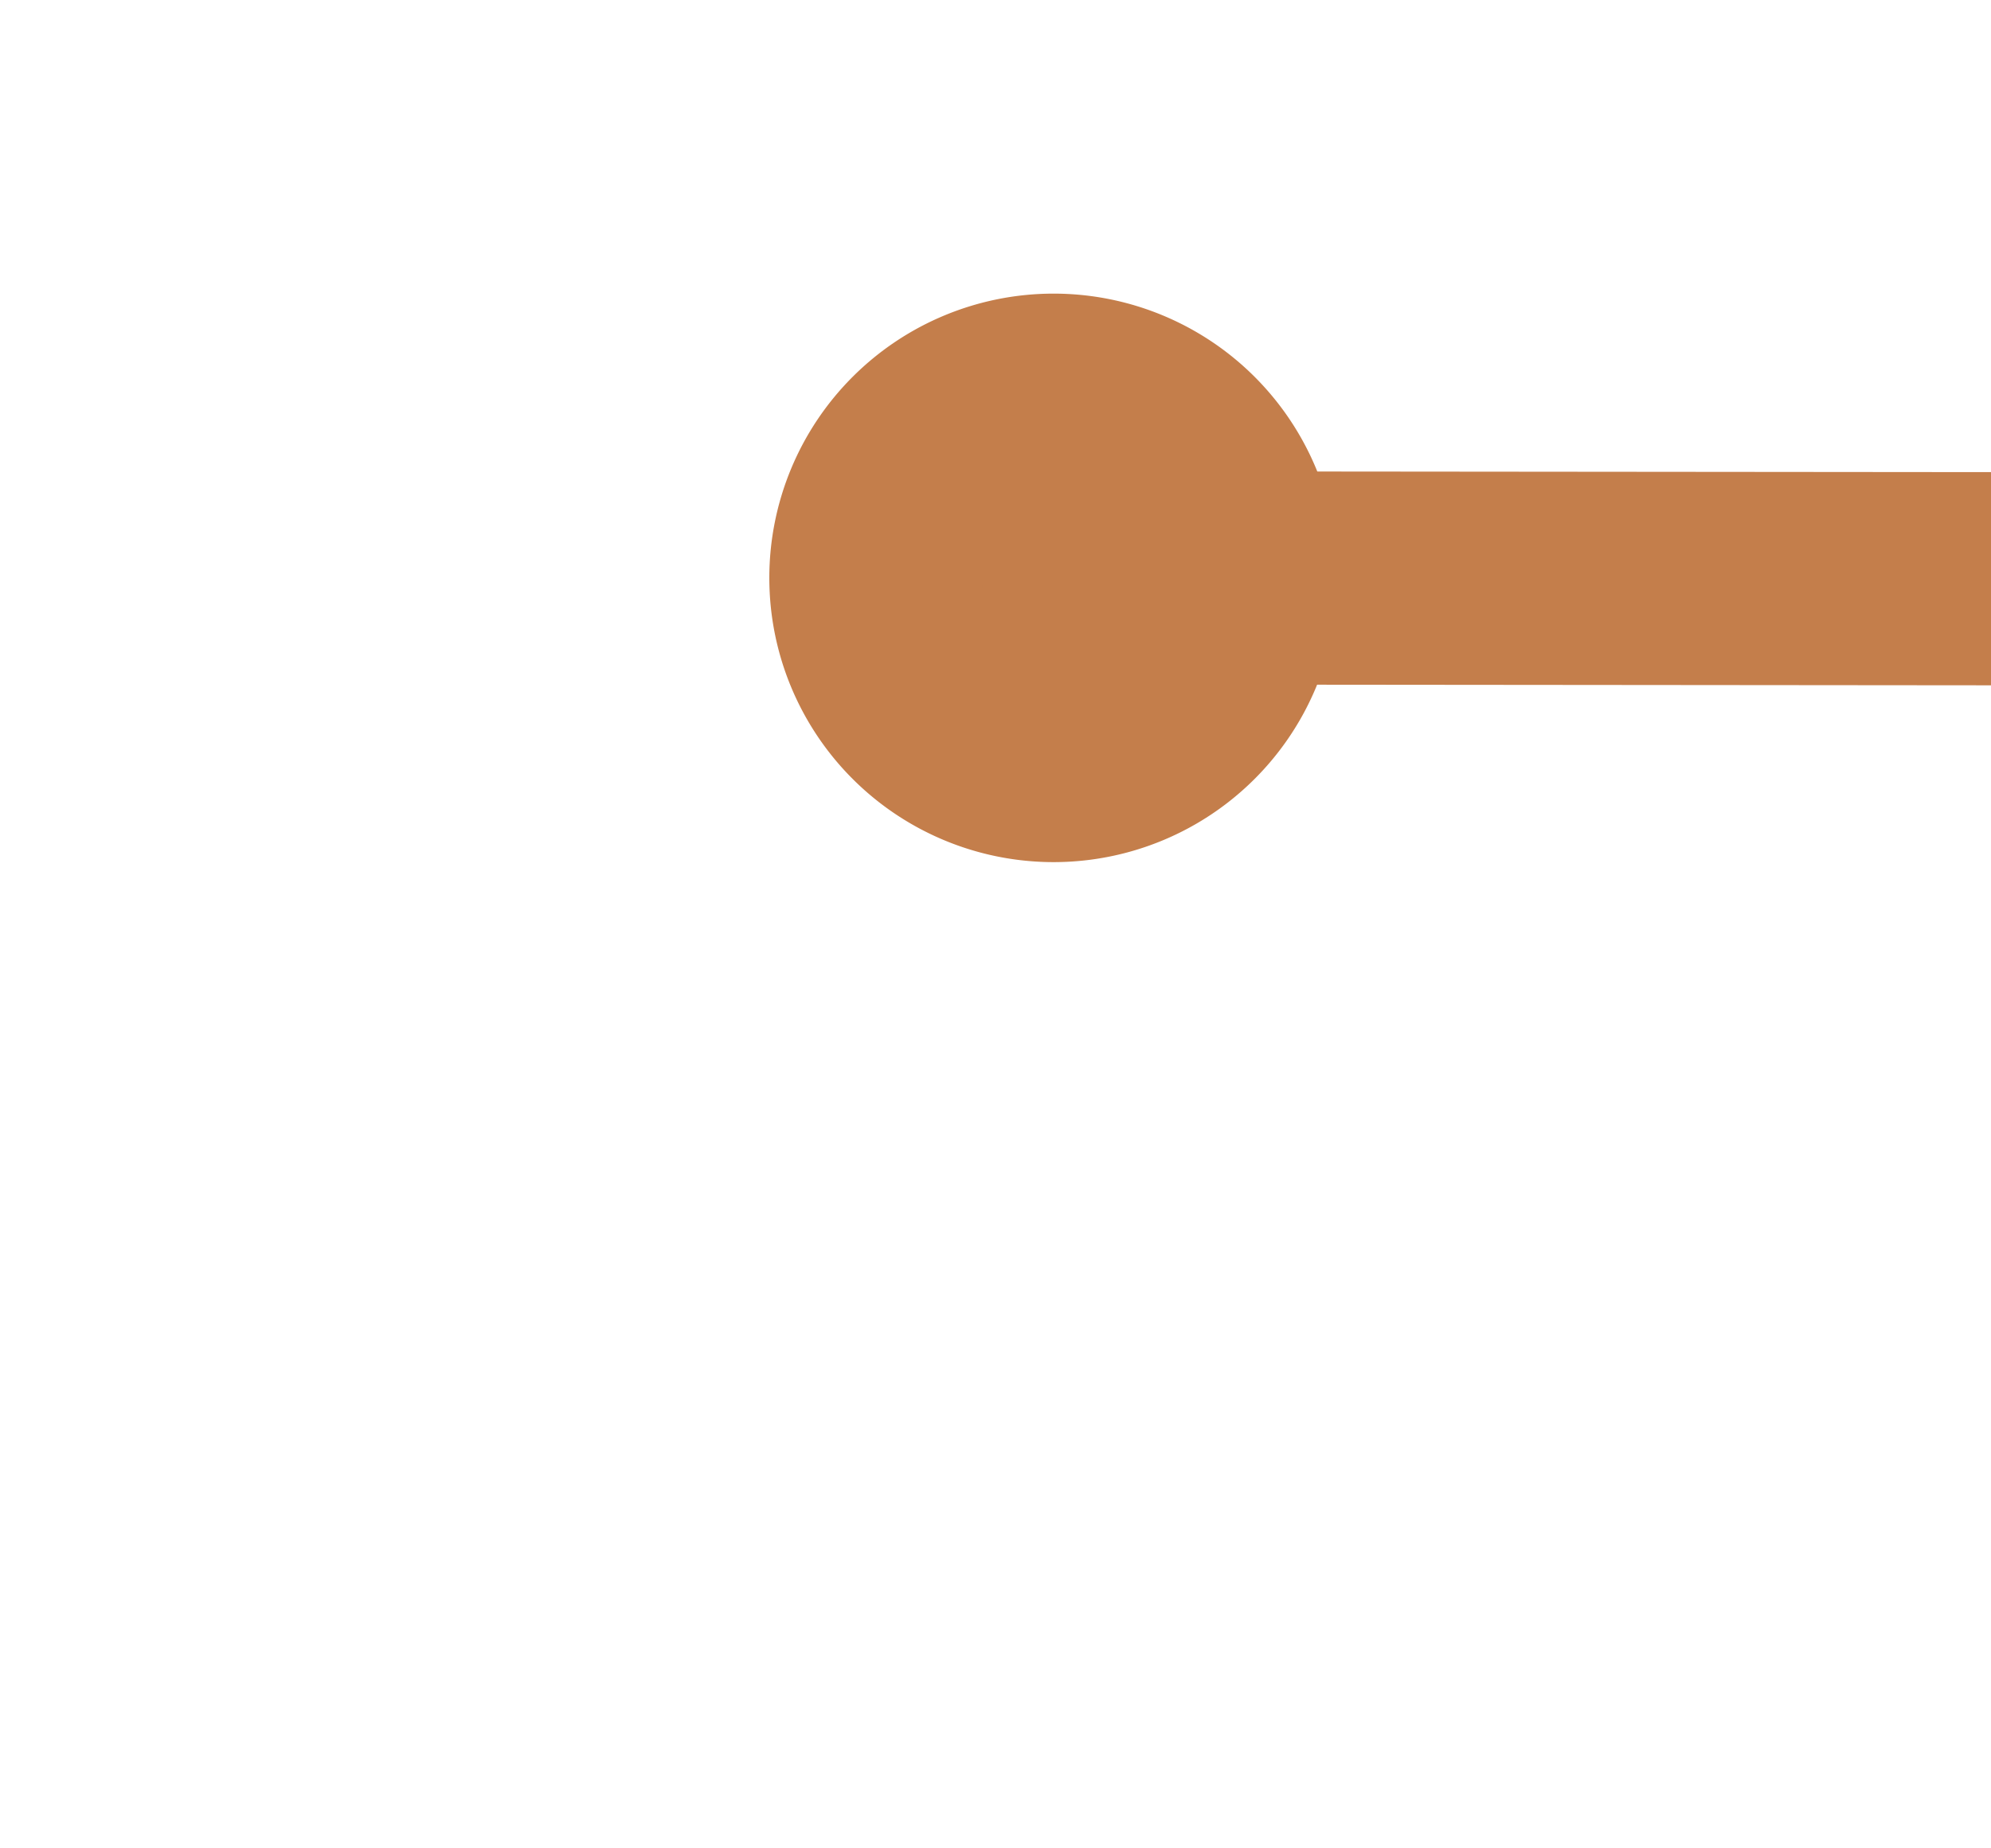
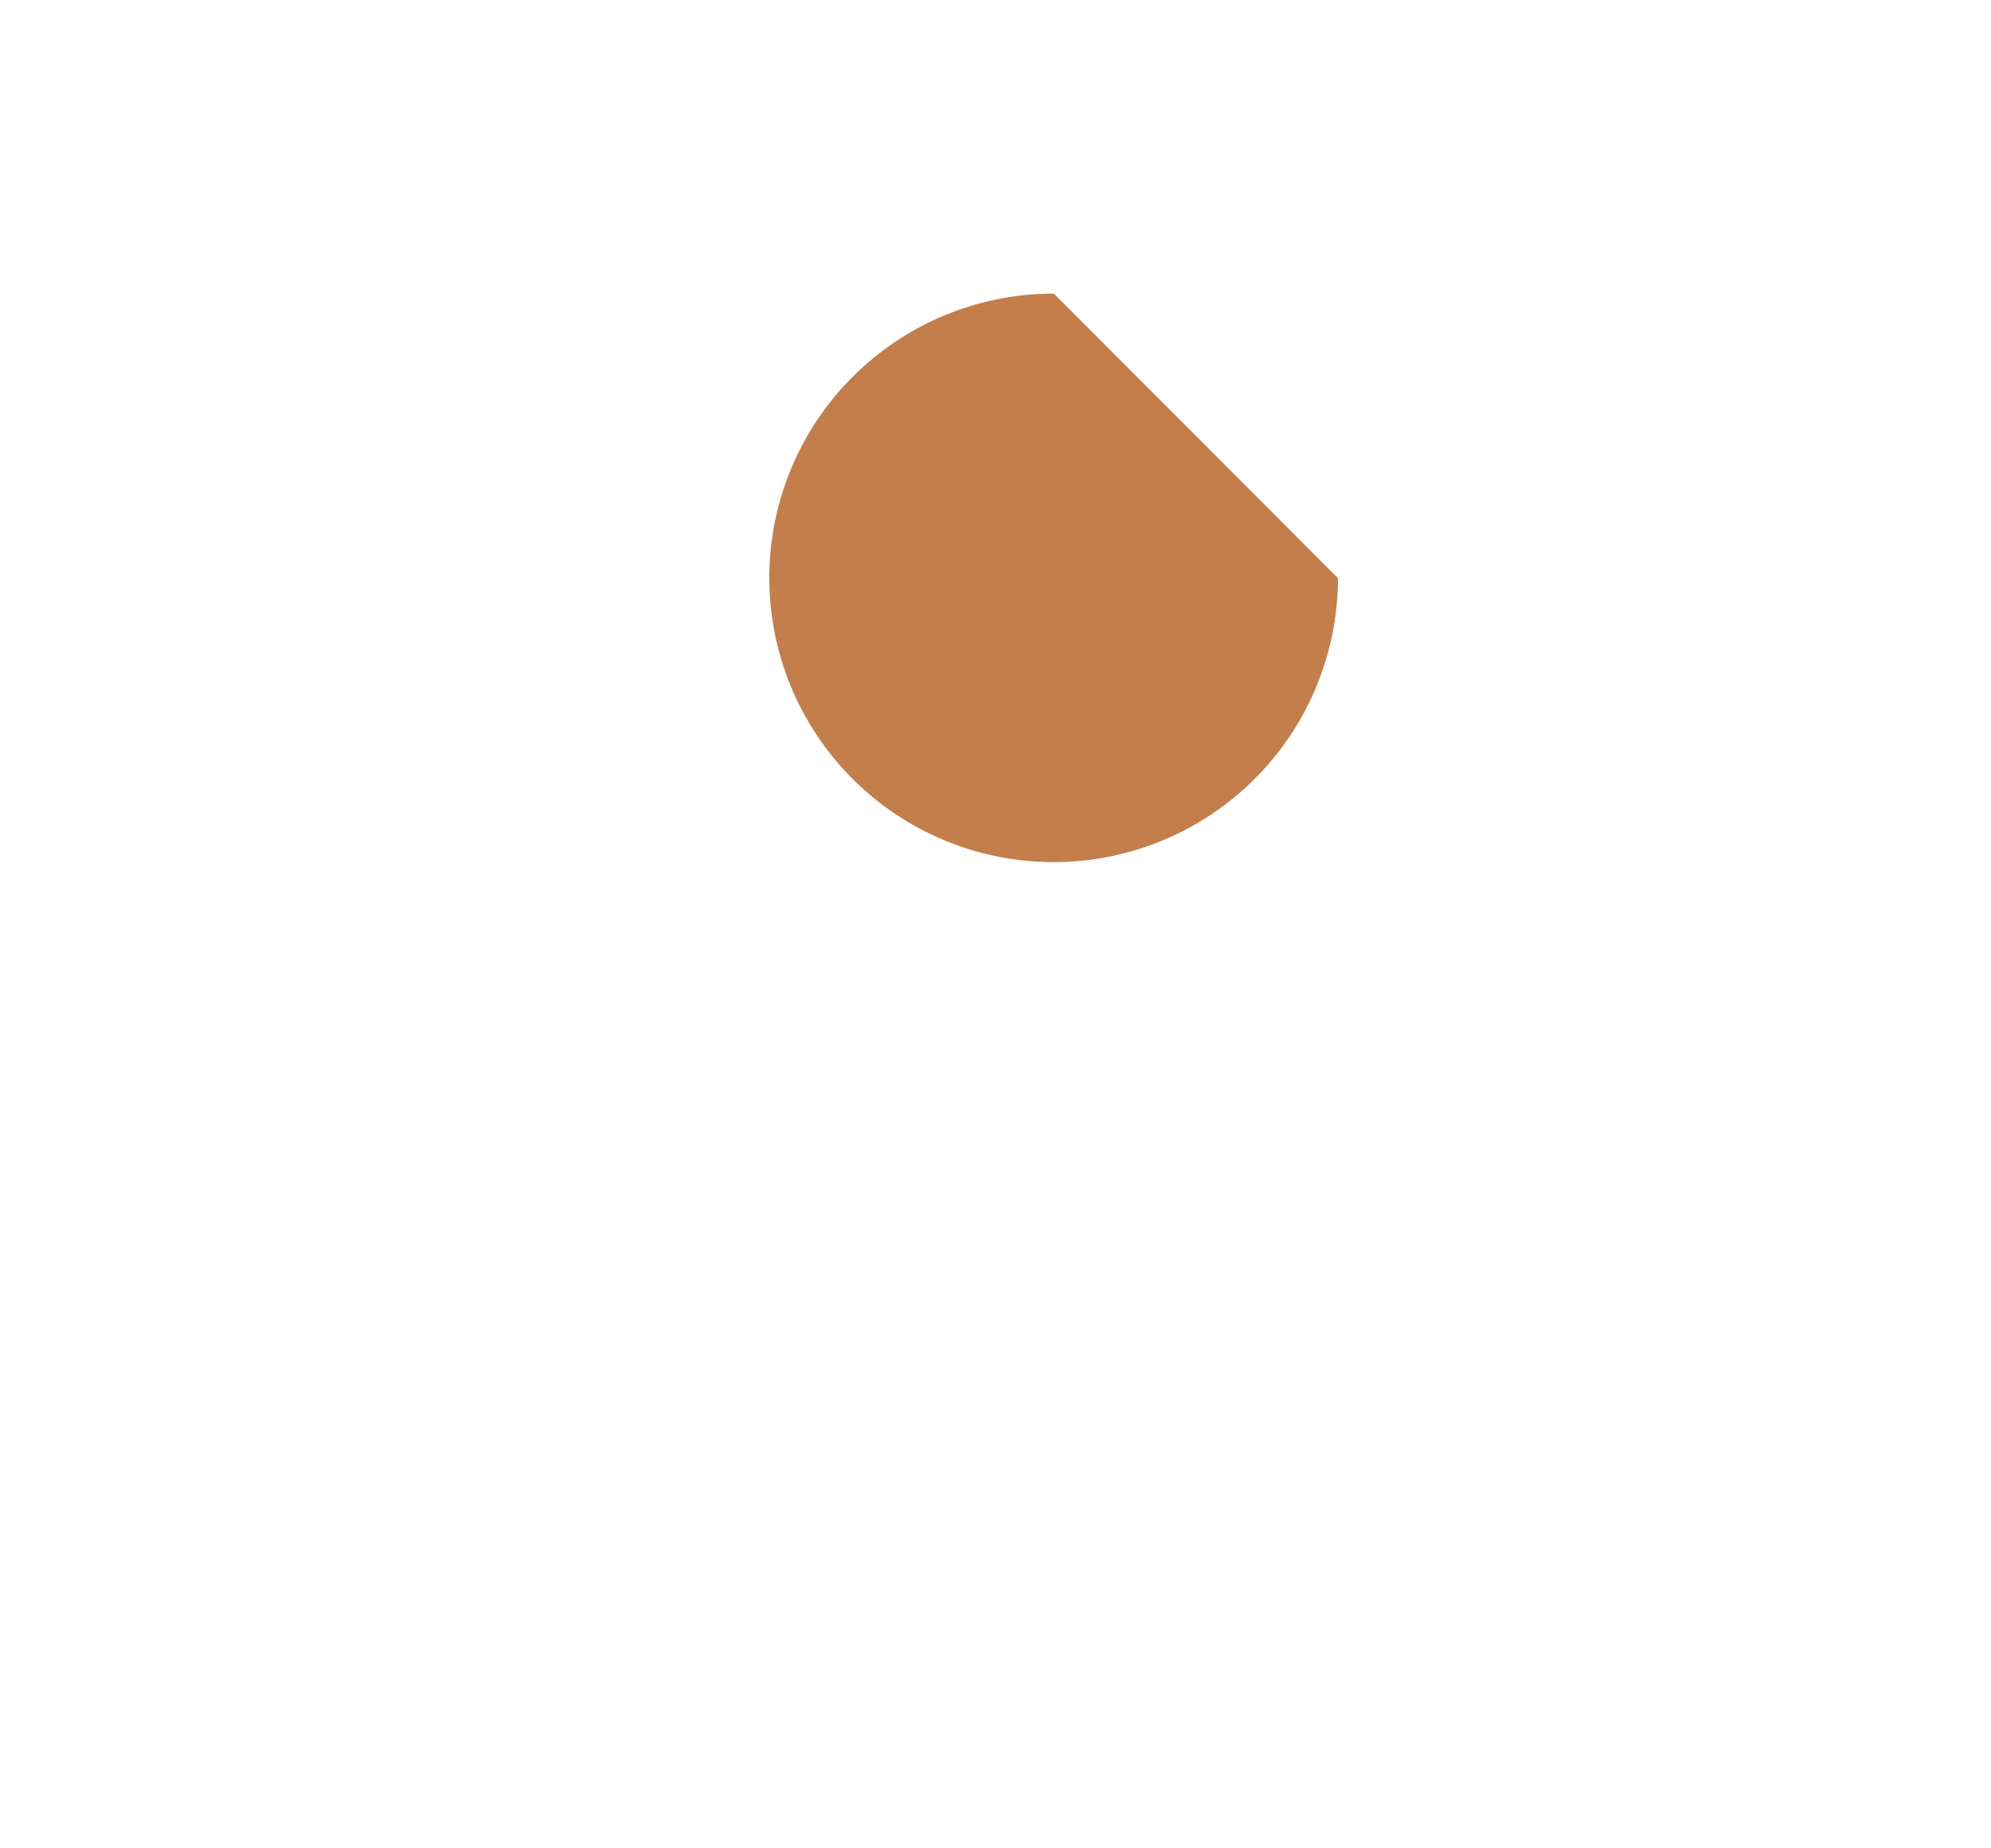
<svg xmlns="http://www.w3.org/2000/svg" version="1.1" width="28px" height="26px" preserveAspectRatio="xMinYMid meet" viewBox="482 6811  28 24">
  <g transform="matrix(0.438 -0.899 0.899 0.438 -5853.904 4277.796 )">
-     <path d="M 253 7205.5  A 4 4 0 0 0 249 7209.5 A 4 4 0 0 0 253 7213.5 A 4 4 0 0 0 257 7209.5 A 4 4 0 0 0 253 7205.5 Z M 1113 7205.5  A 4 4 0 0 0 1109 7209.5 A 4 4 0 0 0 1113 7213.5 A 4 4 0 0 0 1117 7209.5 A 4 4 0 0 0 1113 7205.5 Z " fill-rule="nonzero" fill="#c47e4b" stroke="none" transform="matrix(0.437 0.899 -0.899 0.437 6868.614 3443.659 )" />
-     <path d="M 252 7209.5  L 1114 7209.5  " stroke-width="3" stroke="#c47e4b" fill="none" transform="matrix(0.437 0.899 -0.899 0.437 6868.614 3443.659 )" />
+     <path d="M 253 7205.5  A 4 4 0 0 0 249 7209.5 A 4 4 0 0 0 253 7213.5 A 4 4 0 0 0 257 7209.5 Z M 1113 7205.5  A 4 4 0 0 0 1109 7209.5 A 4 4 0 0 0 1113 7213.5 A 4 4 0 0 0 1117 7209.5 A 4 4 0 0 0 1113 7205.5 Z " fill-rule="nonzero" fill="#c47e4b" stroke="none" transform="matrix(0.437 0.899 -0.899 0.437 6868.614 3443.659 )" />
  </g>
</svg>